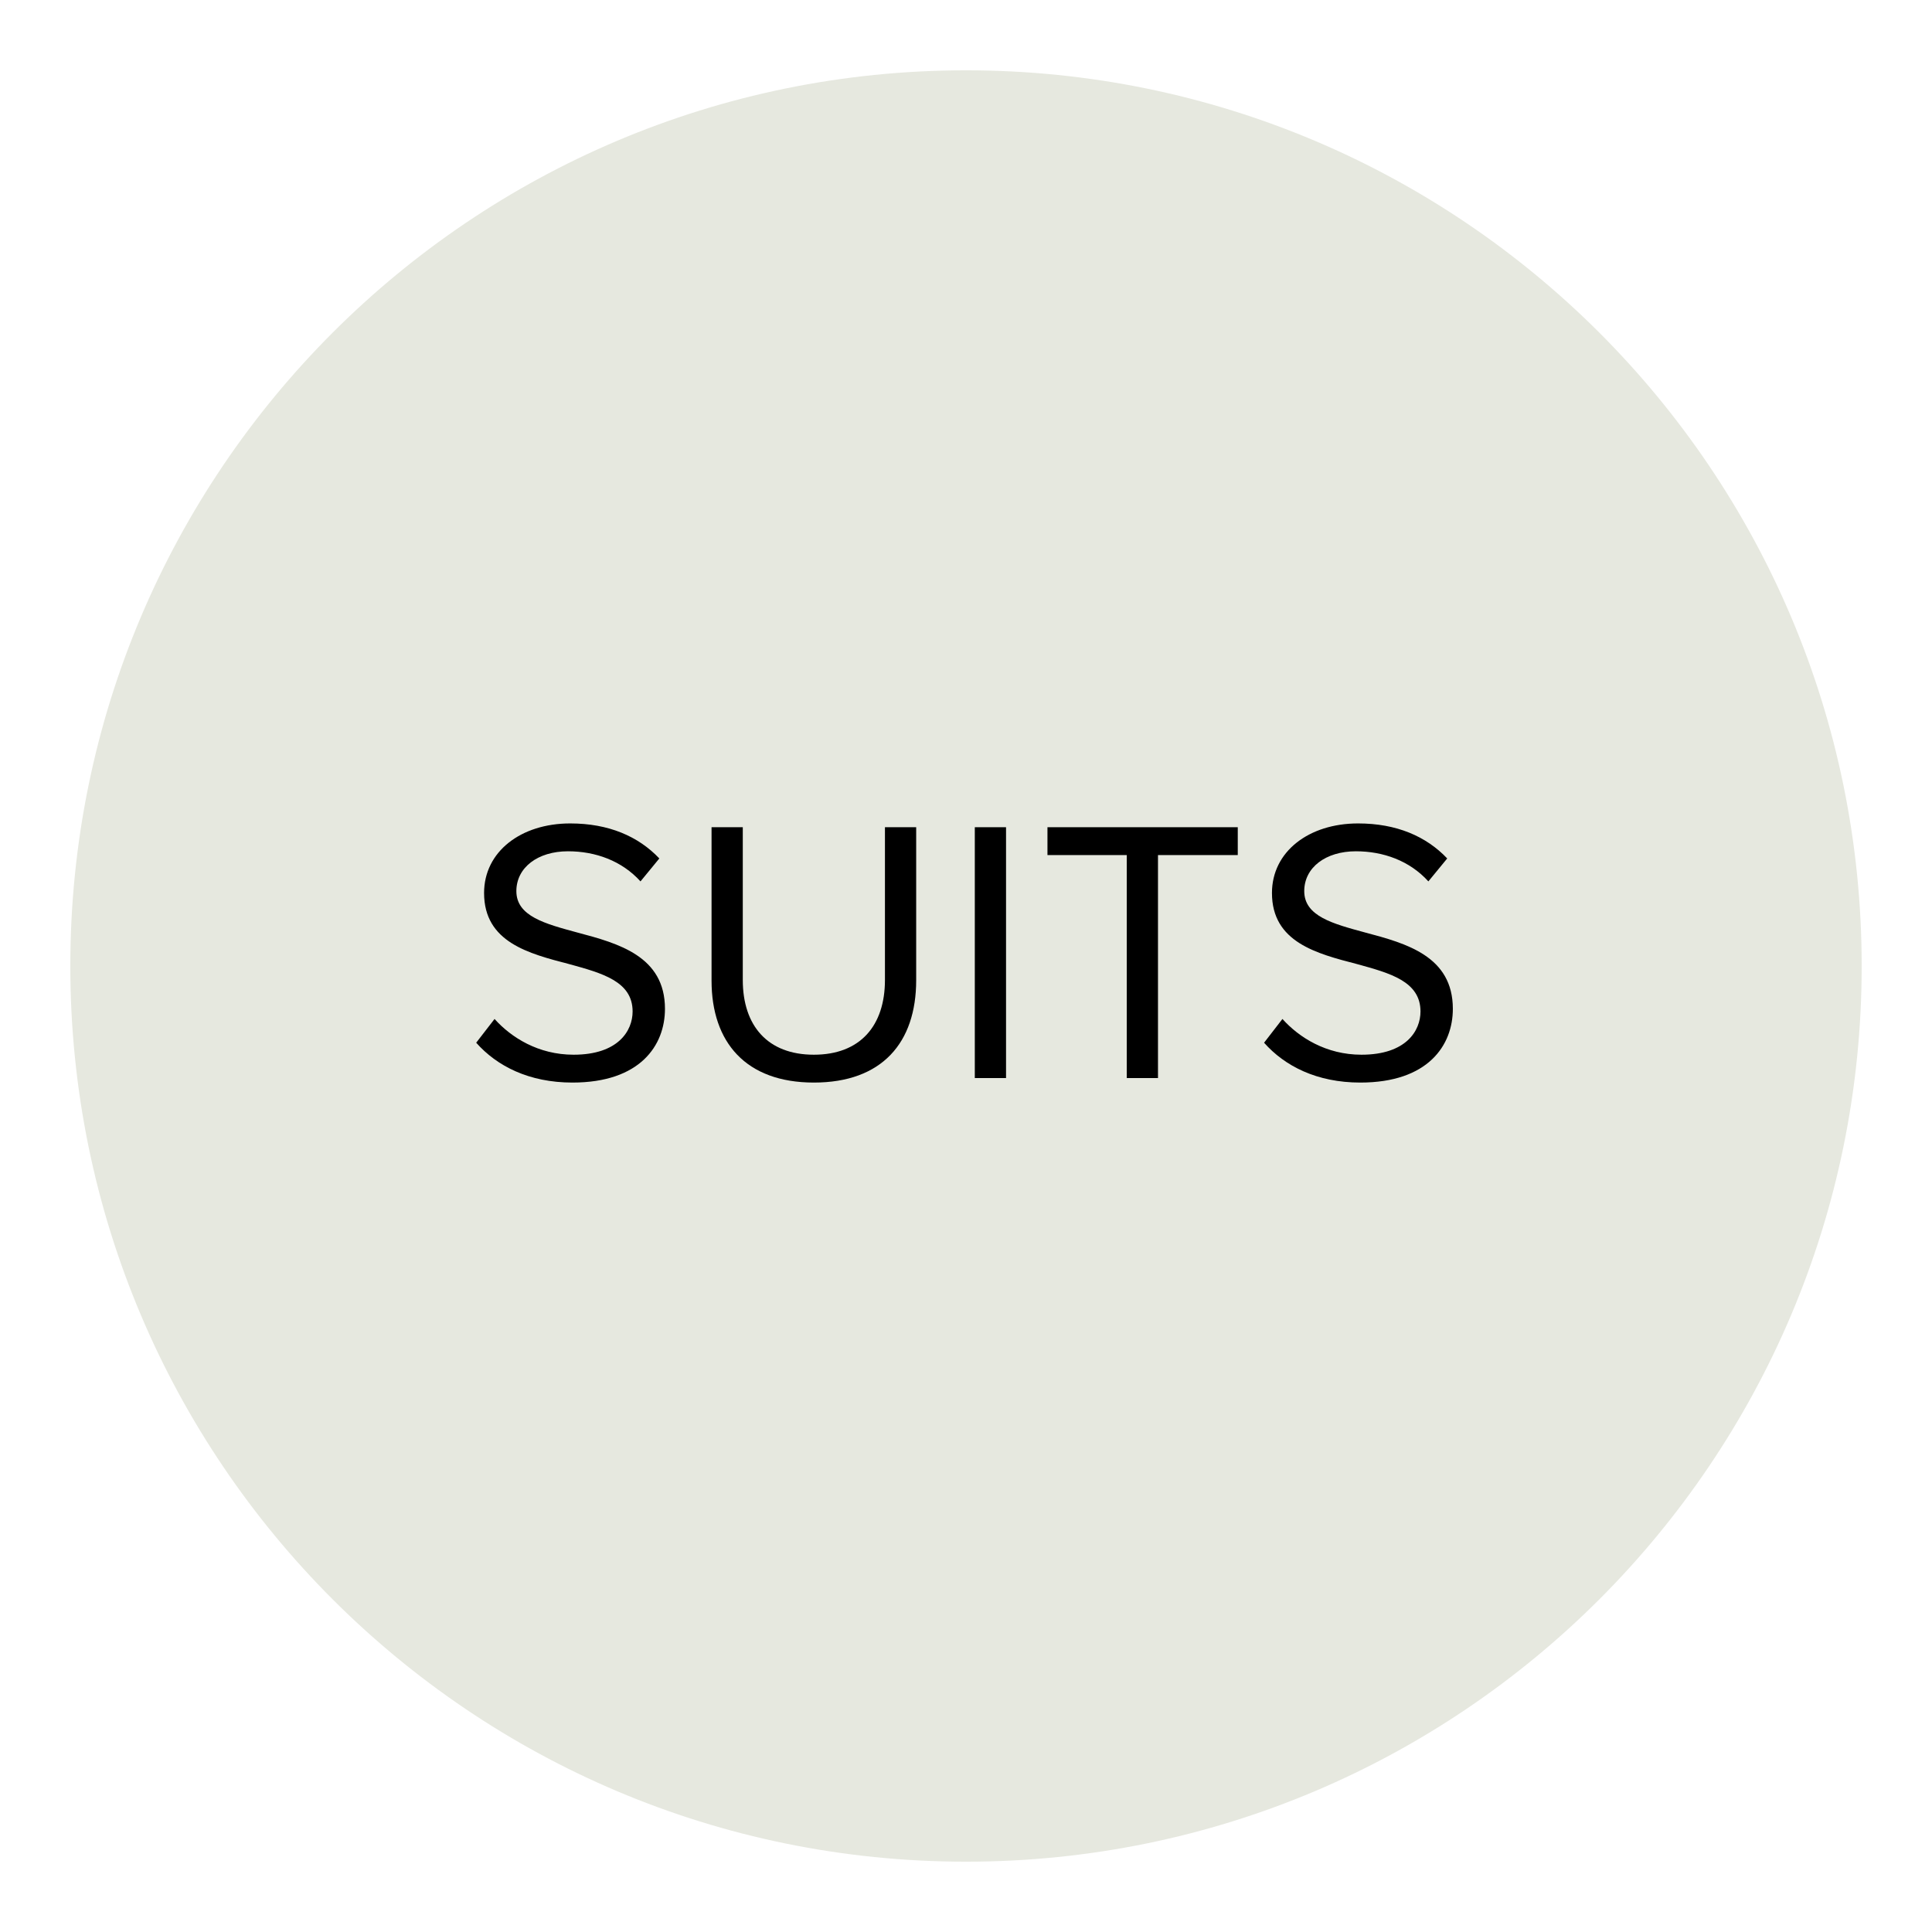
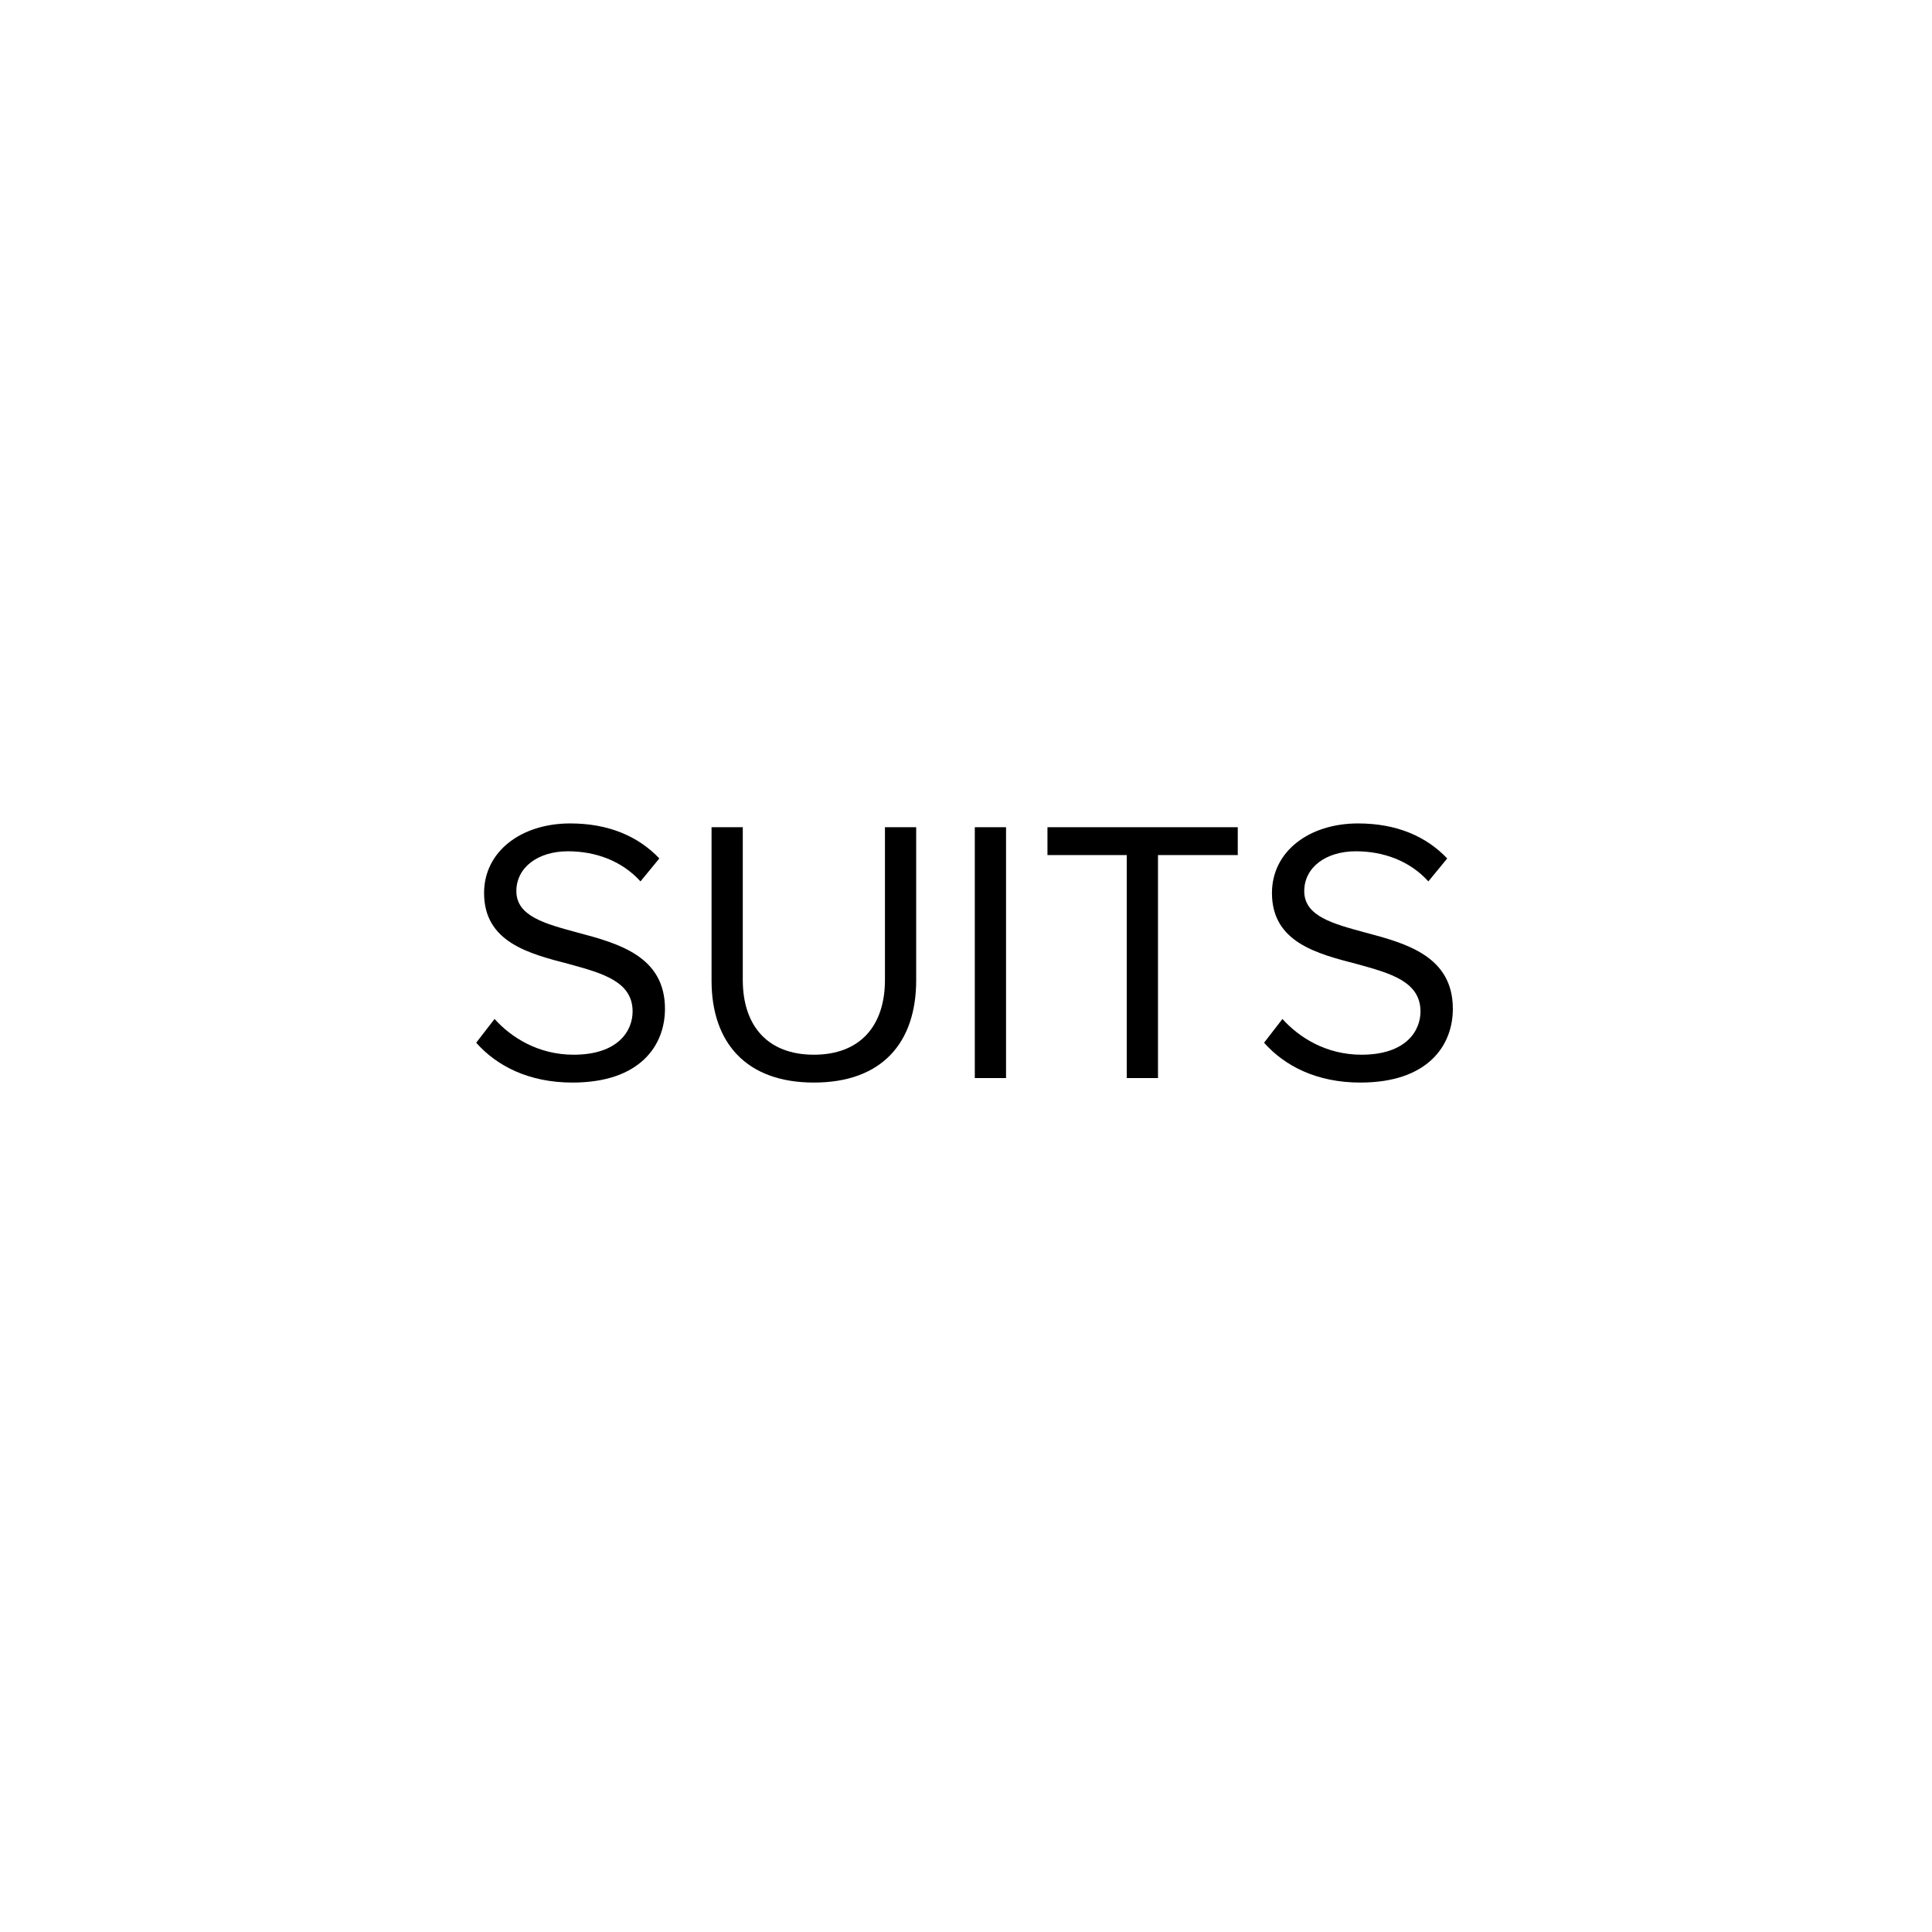
<svg xmlns="http://www.w3.org/2000/svg" width="500" viewBox="0 0 375 375" height="500" preserveAspectRatio="xMidYMid meet">
  <defs>
    <g />
    <clipPath id="68d620e774">
      <path d="M 13.648 13.648 L 361.352 13.648 L 361.352 361.352 L 13.648 361.352 Z M 13.648 13.648 " clip-rule="nonzero" />
    </clipPath>
    <clipPath id="91cf715d18">
      <path d="M 187.5 13.648 C 91.484 13.648 13.648 91.484 13.648 187.5 C 13.648 283.516 91.484 361.352 187.5 361.352 C 283.516 361.352 361.352 283.516 361.352 187.5 C 361.352 91.484 283.516 13.648 187.5 13.648 Z M 187.5 13.648 " clip-rule="nonzero" />
    </clipPath>
  </defs>
  <g clip-path="url(#68d620e774)">
    <g clip-path="url(#91cf715d18)">
-       <path fill="#e6e8df" d="M 13.648 13.648 L 361.352 13.648 L 361.352 361.352 L 13.648 361.352 Z M 13.648 13.648 " fill-opacity="1" fill-rule="nonzero" />
-     </g>
+       </g>
  </g>
  <g fill="#000000" fill-opacity="1">
    <g transform="translate(89.648, 209.25)">
      <g>
        <path d="M 2.781 -6.859 C 6.781 -2.344 13 0.875 21.469 0.875 C 34.609 0.875 39.422 -6.344 39.422 -13.438 C 39.422 -23.656 30.375 -26.141 22.406 -28.25 C 16.203 -29.938 10.578 -31.391 10.578 -36.281 C 10.578 -40.875 14.75 -44.016 20.594 -44.016 C 25.922 -44.016 31.031 -42.188 34.672 -38.172 L 38.328 -42.625 C 34.234 -46.938 28.469 -49.422 21.031 -49.422 C 11.469 -49.422 4.312 -43.953 4.312 -35.922 C 4.312 -26.359 13 -24.156 20.812 -22.125 C 27.234 -20.359 33.141 -18.766 33.141 -12.922 C 33.141 -9.203 30.375 -4.531 21.688 -4.531 C 14.812 -4.531 9.562 -7.891 6.344 -11.469 Z M 2.781 -6.859 " />
      </g>
    </g>
  </g>
  <g fill="#000000" fill-opacity="1">
    <g transform="translate(132.424, 209.25)">
      <g>
        <path d="M 5.688 -18.906 C 5.688 -6.938 12.344 0.875 25.547 0.875 C 38.766 0.875 45.406 -6.859 45.406 -18.984 L 45.406 -48.688 L 39.344 -48.688 L 39.344 -19.047 C 39.344 -10.141 34.531 -4.531 25.547 -4.531 C 16.578 -4.531 11.75 -10.141 11.75 -19.047 L 11.75 -48.688 L 5.688 -48.688 Z M 5.688 -18.906 " />
      </g>
    </g>
  </g>
  <g fill="#000000" fill-opacity="1">
    <g transform="translate(183.521, 209.25)">
      <g>
        <path d="M 11.75 0 L 11.75 -48.688 L 5.688 -48.688 L 5.688 0 Z M 11.75 0 " />
      </g>
    </g>
  </g>
  <g fill="#000000" fill-opacity="1">
    <g transform="translate(200.968, 209.25)">
      <g>
        <path d="M 23.797 0 L 23.797 -43.281 L 39.281 -43.281 L 39.281 -48.688 L 2.344 -48.688 L 2.344 -43.281 L 17.734 -43.281 L 17.734 0 Z M 23.797 0 " />
      </g>
    </g>
  </g>
  <g fill="#000000" fill-opacity="1">
    <g transform="translate(242.575, 209.25)">
      <g>
        <path d="M 2.781 -6.859 C 6.781 -2.344 13 0.875 21.469 0.875 C 34.609 0.875 39.422 -6.344 39.422 -13.438 C 39.422 -23.656 30.375 -26.141 22.406 -28.25 C 16.203 -29.938 10.578 -31.391 10.578 -36.281 C 10.578 -40.875 14.75 -44.016 20.594 -44.016 C 25.922 -44.016 31.031 -42.188 34.672 -38.172 L 38.328 -42.625 C 34.234 -46.938 28.469 -49.422 21.031 -49.422 C 11.469 -49.422 4.312 -43.953 4.312 -35.922 C 4.312 -26.359 13 -24.156 20.812 -22.125 C 27.234 -20.359 33.141 -18.766 33.141 -12.922 C 33.141 -9.203 30.375 -4.531 21.688 -4.531 C 14.812 -4.531 9.562 -7.891 6.344 -11.469 Z M 2.781 -6.859 " />
      </g>
    </g>
  </g>
</svg>